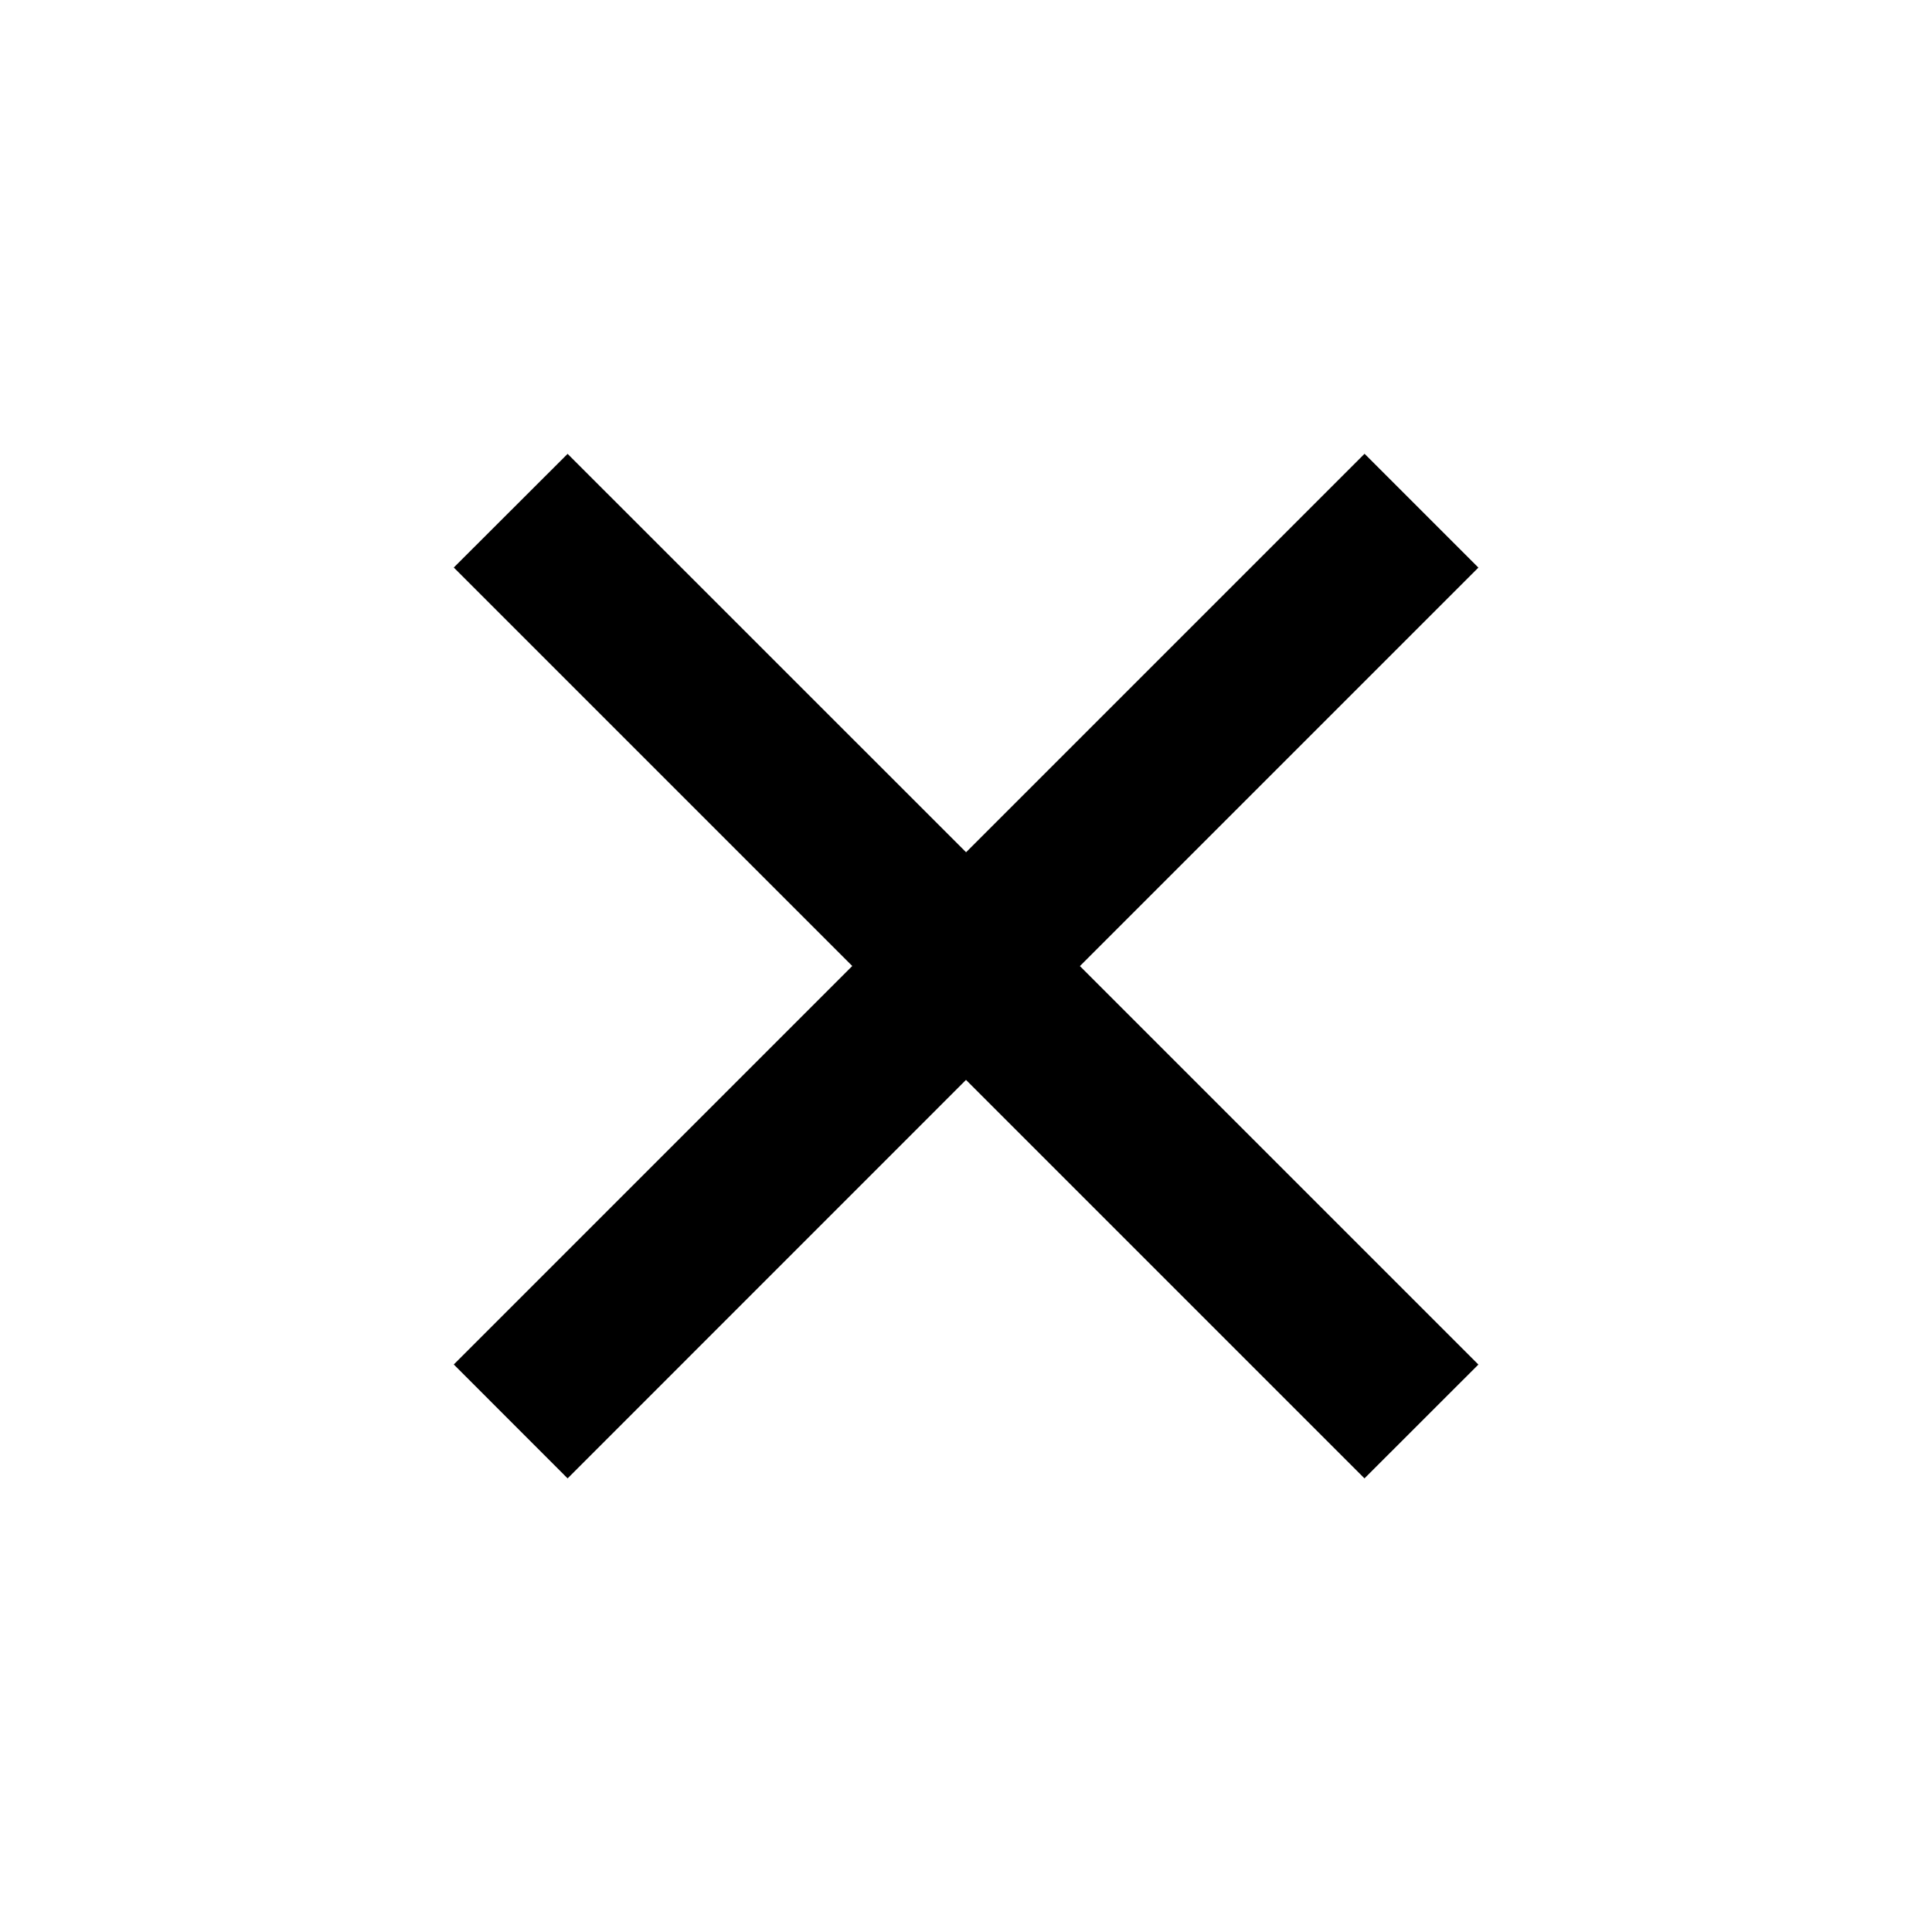
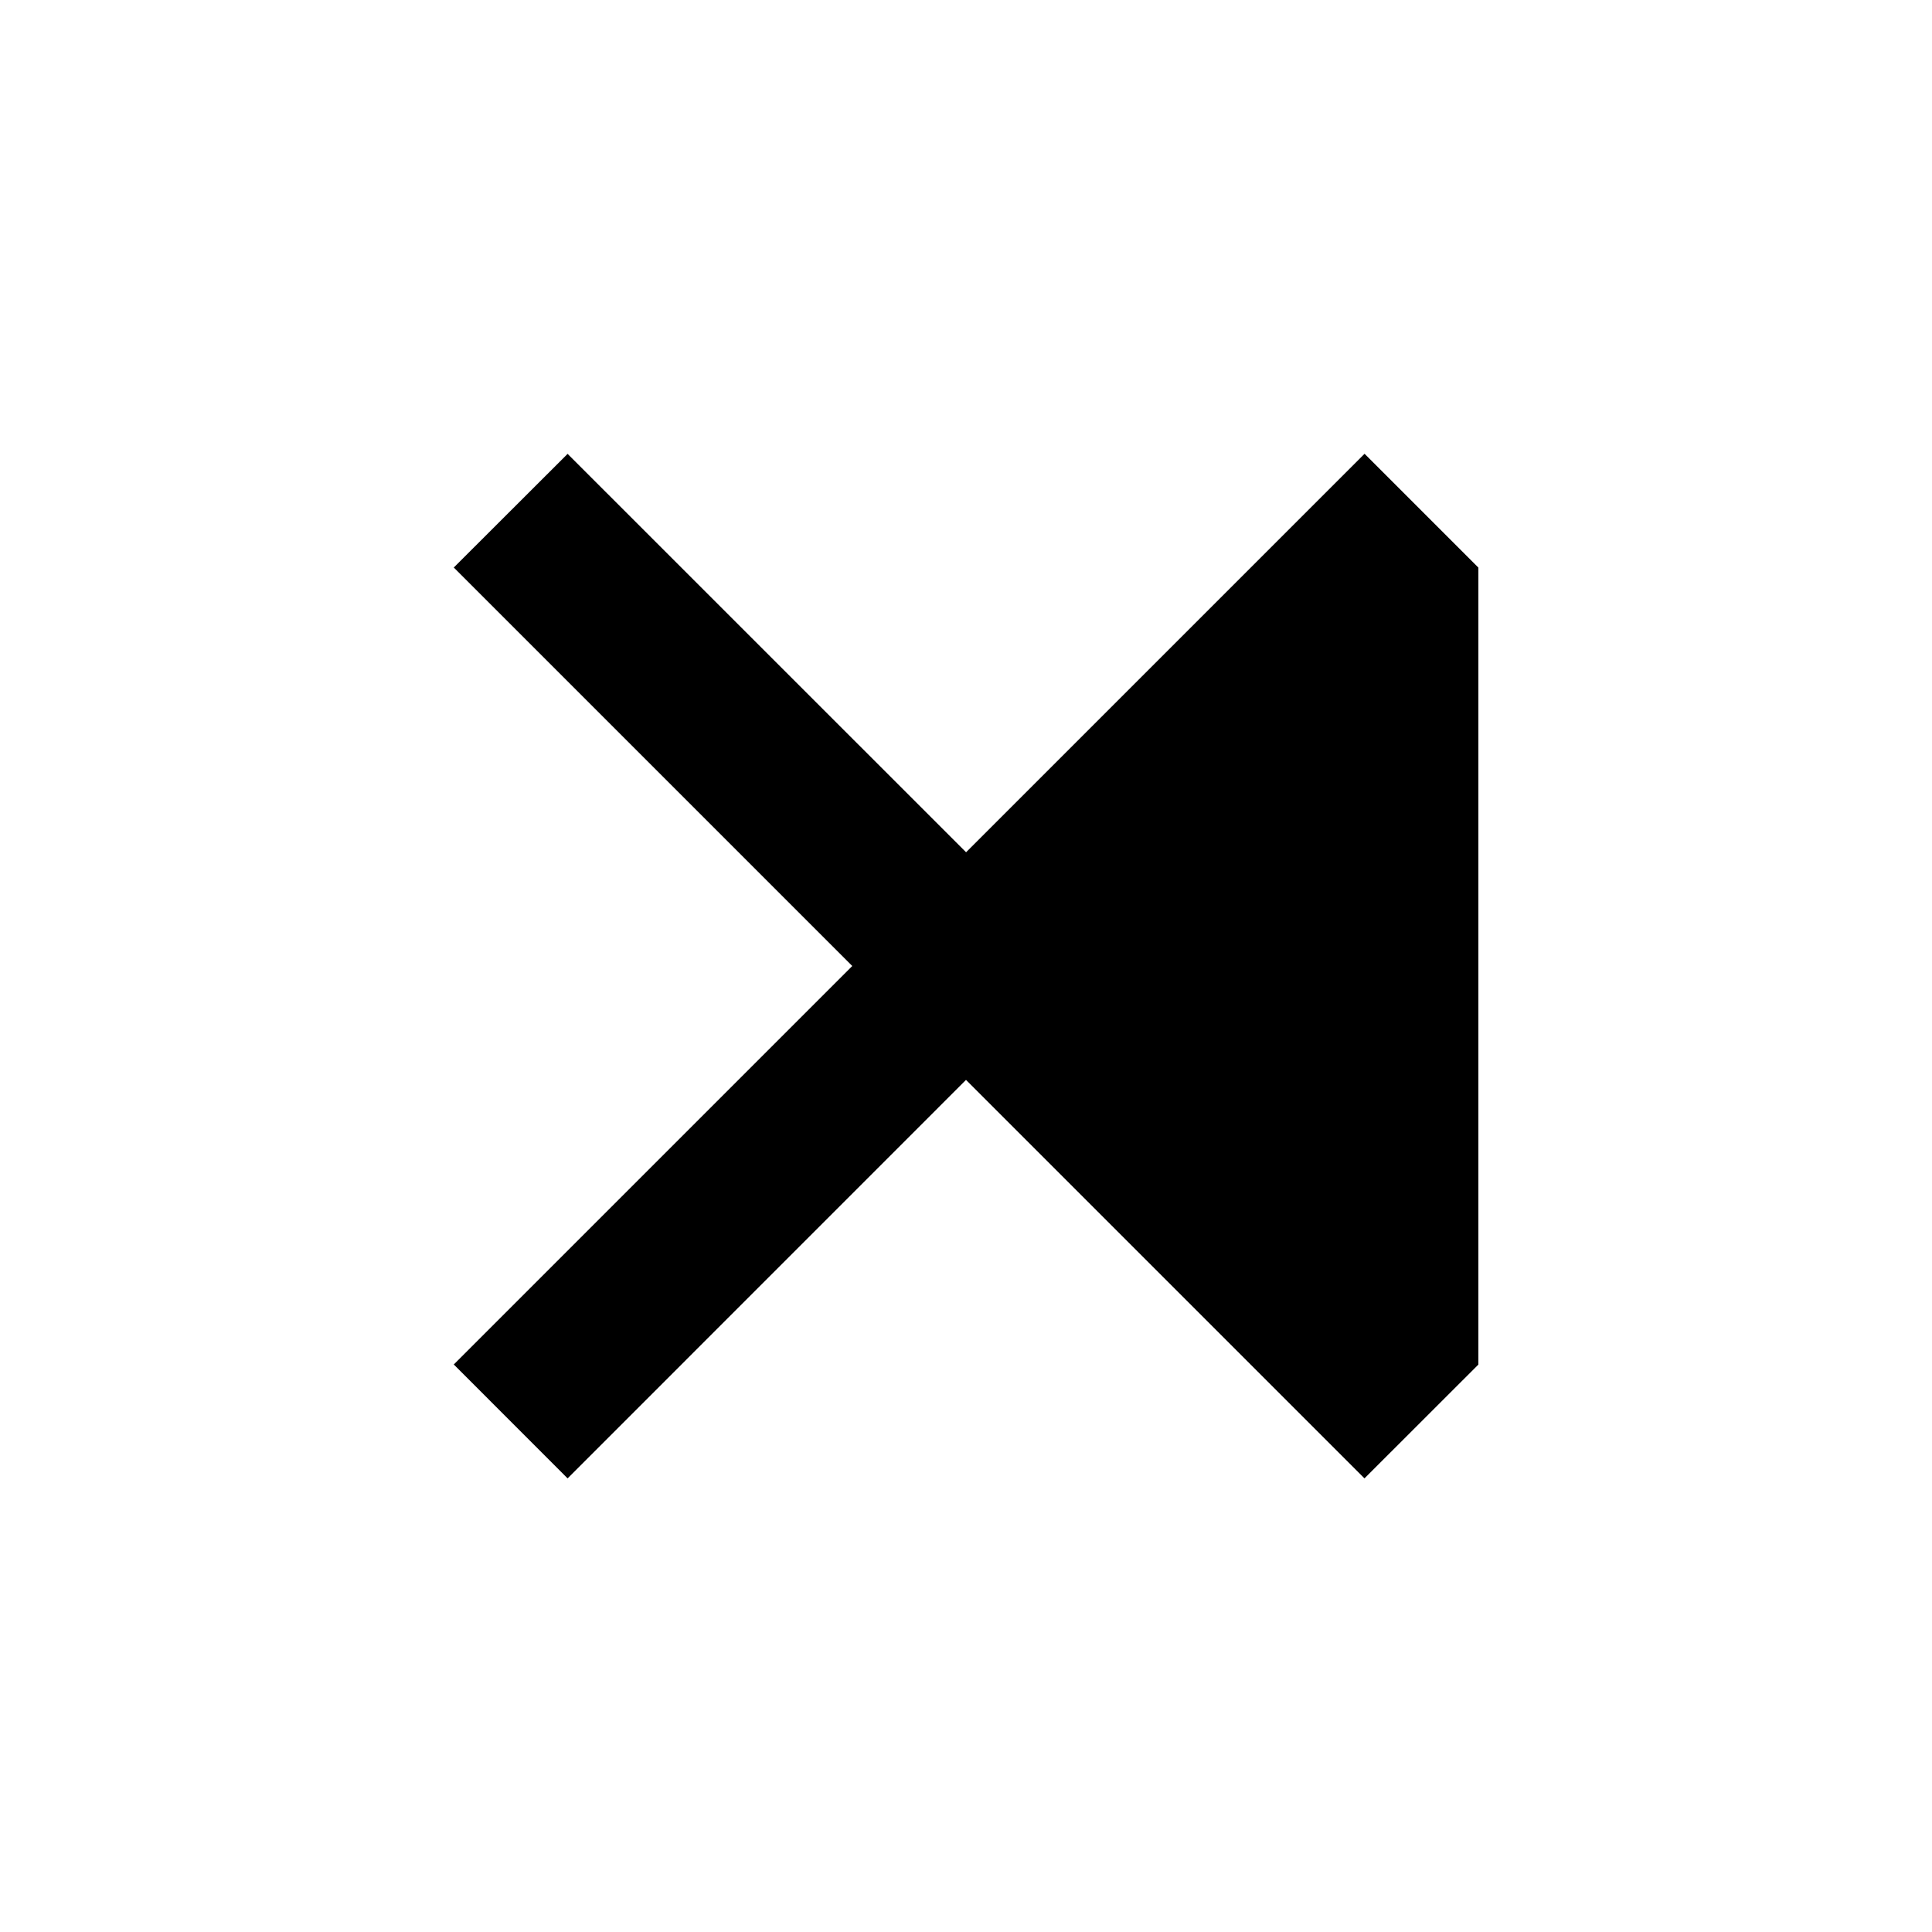
<svg xmlns="http://www.w3.org/2000/svg" width="24" height="24" viewBox="0 0 24 24" fill="none">
-   <path d="M12.001 10.587L16.951 5.637L18.365 7.051L13.415 12.001L18.365 16.951L16.95 18.365L12 13.415L7.051 18.365L5.637 16.95L10.587 12L5.637 7.05L7.051 5.638L12.001 10.587Z" fill="#374151" style="fill:#374151;fill:color(display-p3 0.216 0.255 0.318);fill-opacity:1;" />
+   <path d="M12.001 10.587L16.951 5.637L18.365 7.051L18.365 16.951L16.95 18.365L12 13.415L7.051 18.365L5.637 16.95L10.587 12L5.637 7.05L7.051 5.638L12.001 10.587Z" fill="#374151" style="fill:#374151;fill:color(display-p3 0.216 0.255 0.318);fill-opacity:1;" />
</svg>